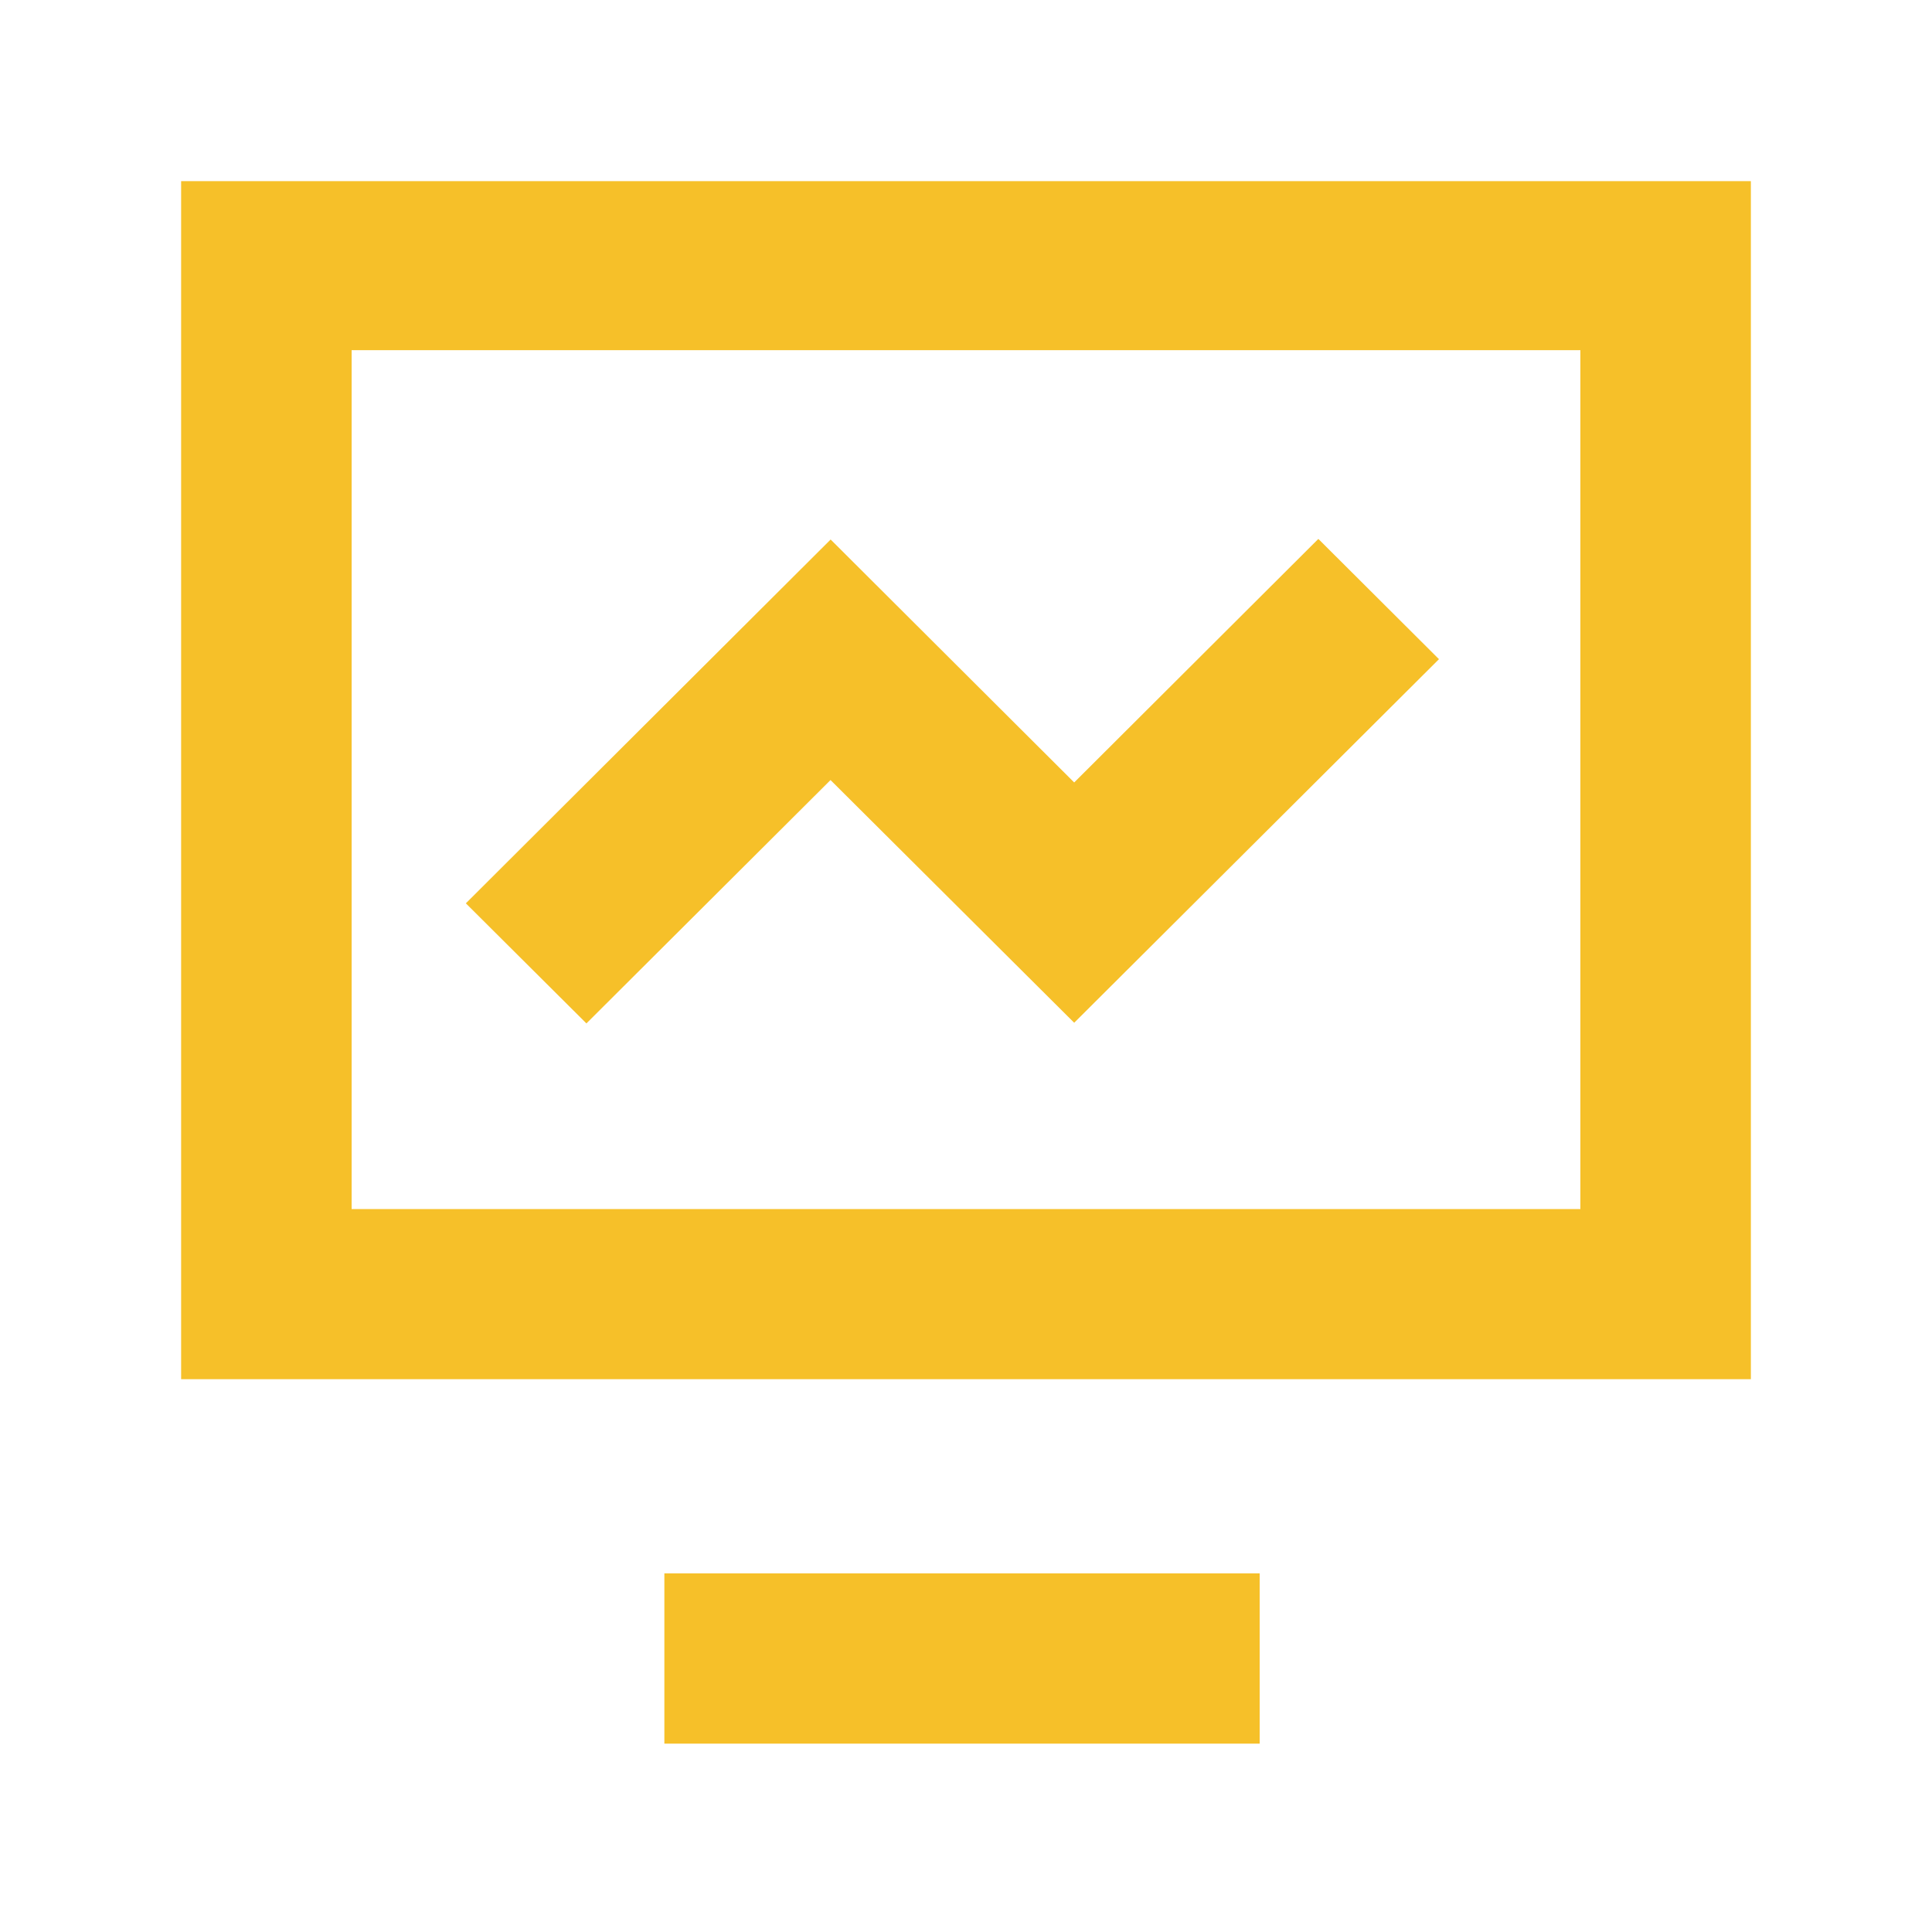
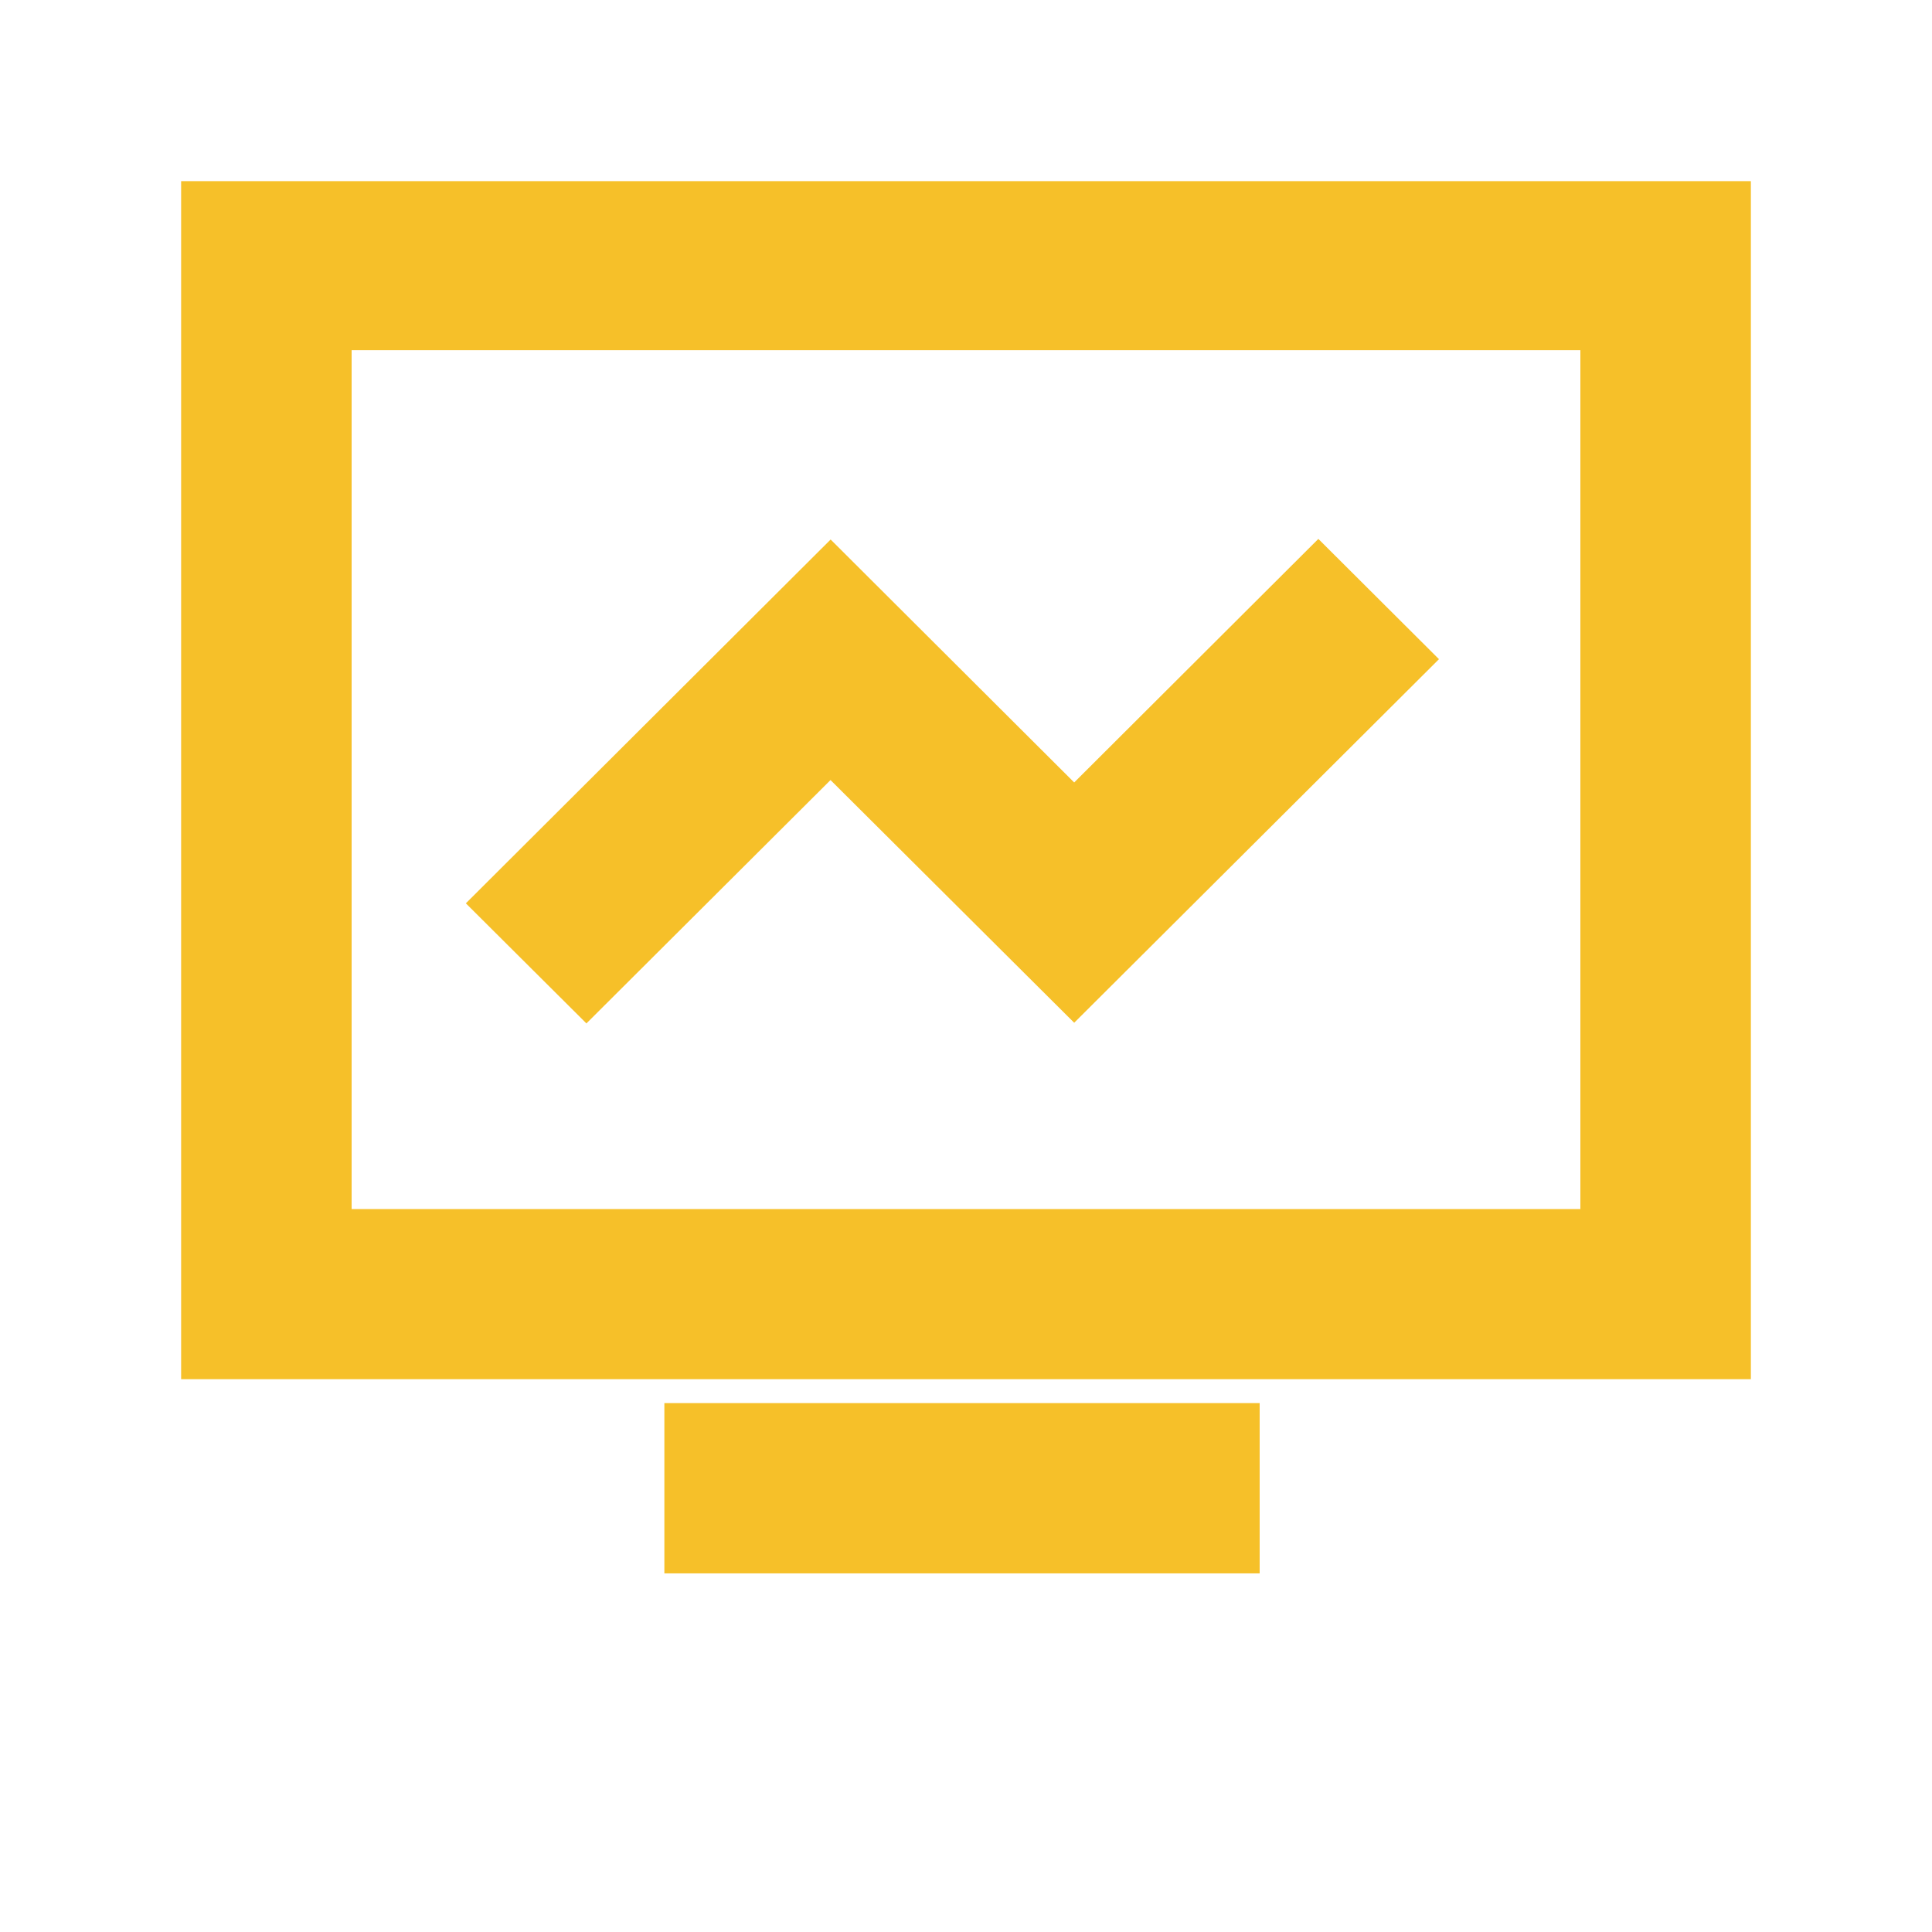
<svg xmlns="http://www.w3.org/2000/svg" t="1600616580083" class="icon" viewBox="0 0 1024 1024" version="1.1" p-id="8434" width="200" height="200">
  <defs>
    <style type="text/css" />
  </defs>
-   <path d="M928 96v635.008h-832V96h832zM186.368 185.6v455.232h651.264V185.6H186.368z m481.28 648.32v90.24h-315.52v-90.24h315.52zM310.848 542.464l-63.936-63.68 193.344-192.832L569.344 414.72l129.408-129.088 63.936 63.744L569.344 542.08 440.192 413.44 310.784 542.464z" fill="#f6c029" p-id="8435" />
+   <path d="M928 96v635.008h-832V96h832zM186.368 185.6v455.232h651.264V185.6H186.368z m481.28 648.32h-315.52v-90.24h315.52zM310.848 542.464l-63.936-63.68 193.344-192.832L569.344 414.72l129.408-129.088 63.936 63.744L569.344 542.08 440.192 413.44 310.784 542.464z" fill="#f6c029" p-id="8435" />
</svg>